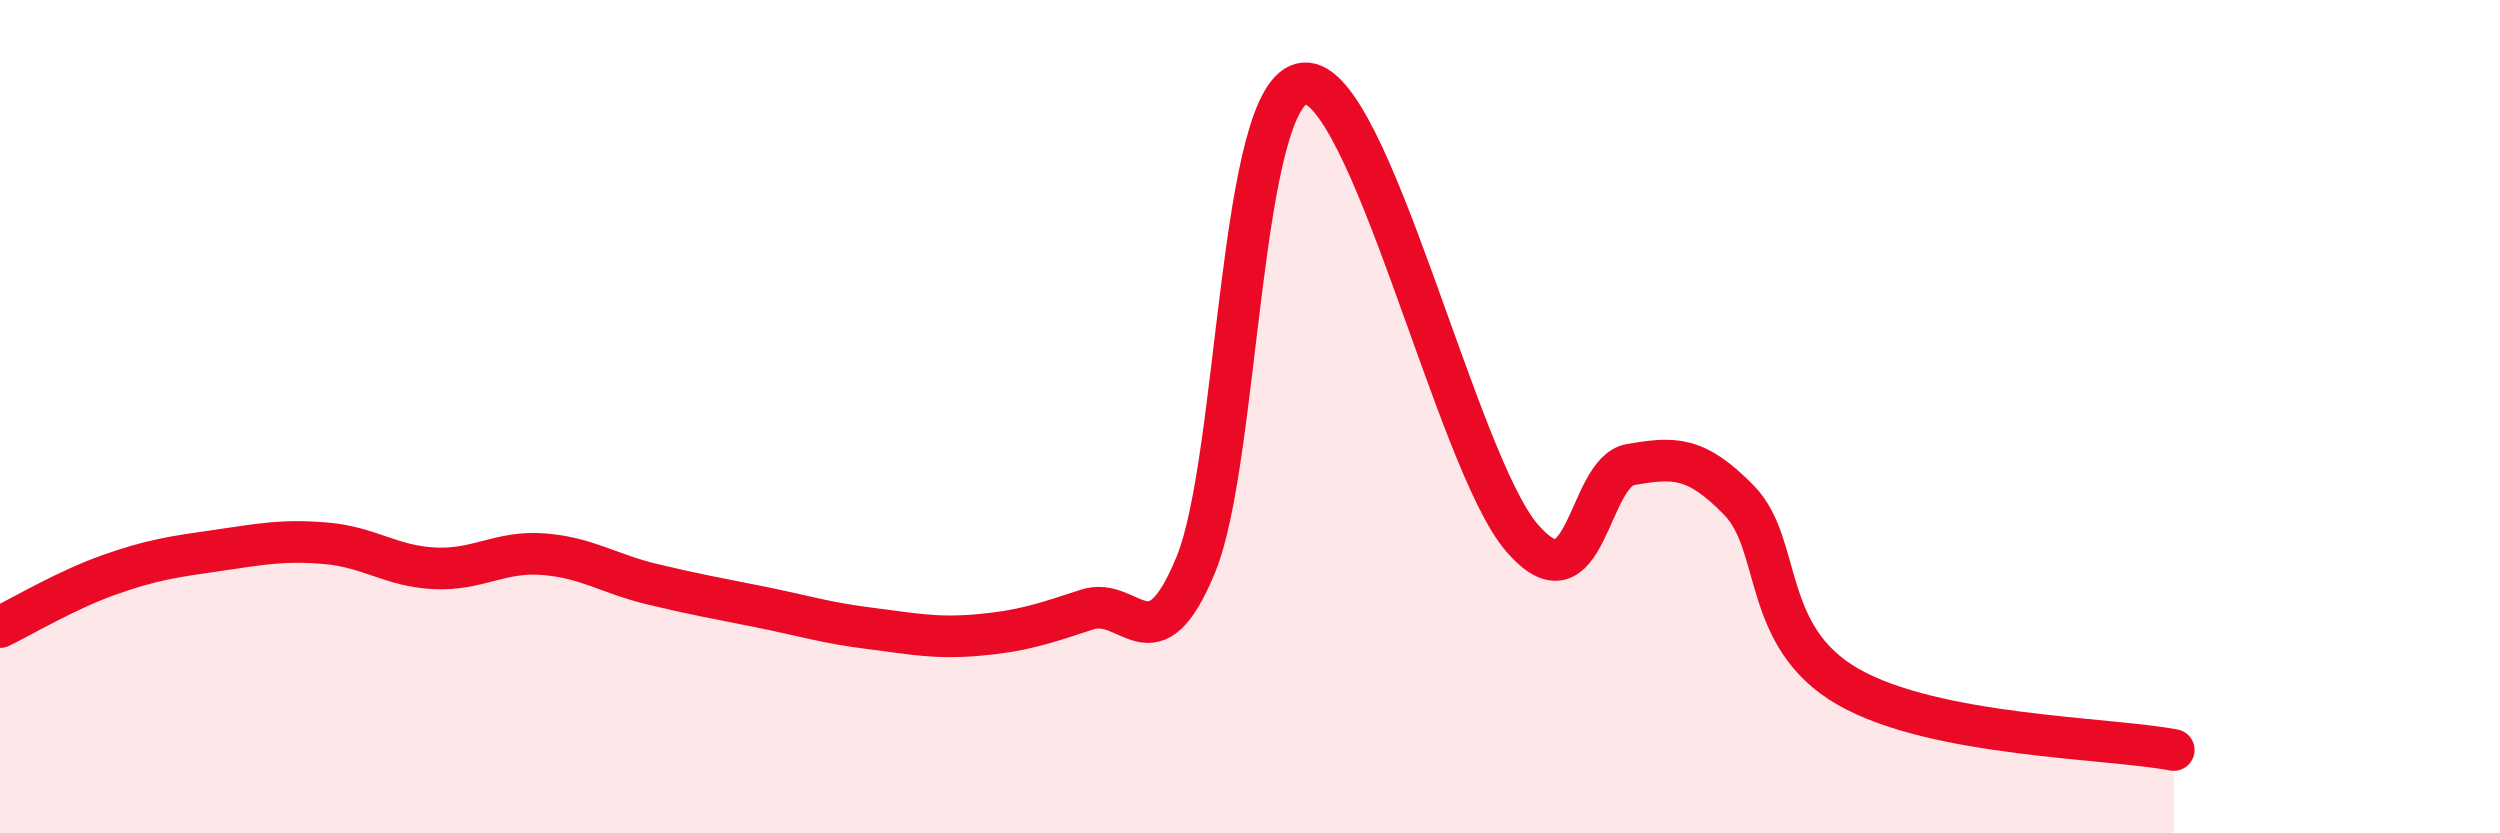
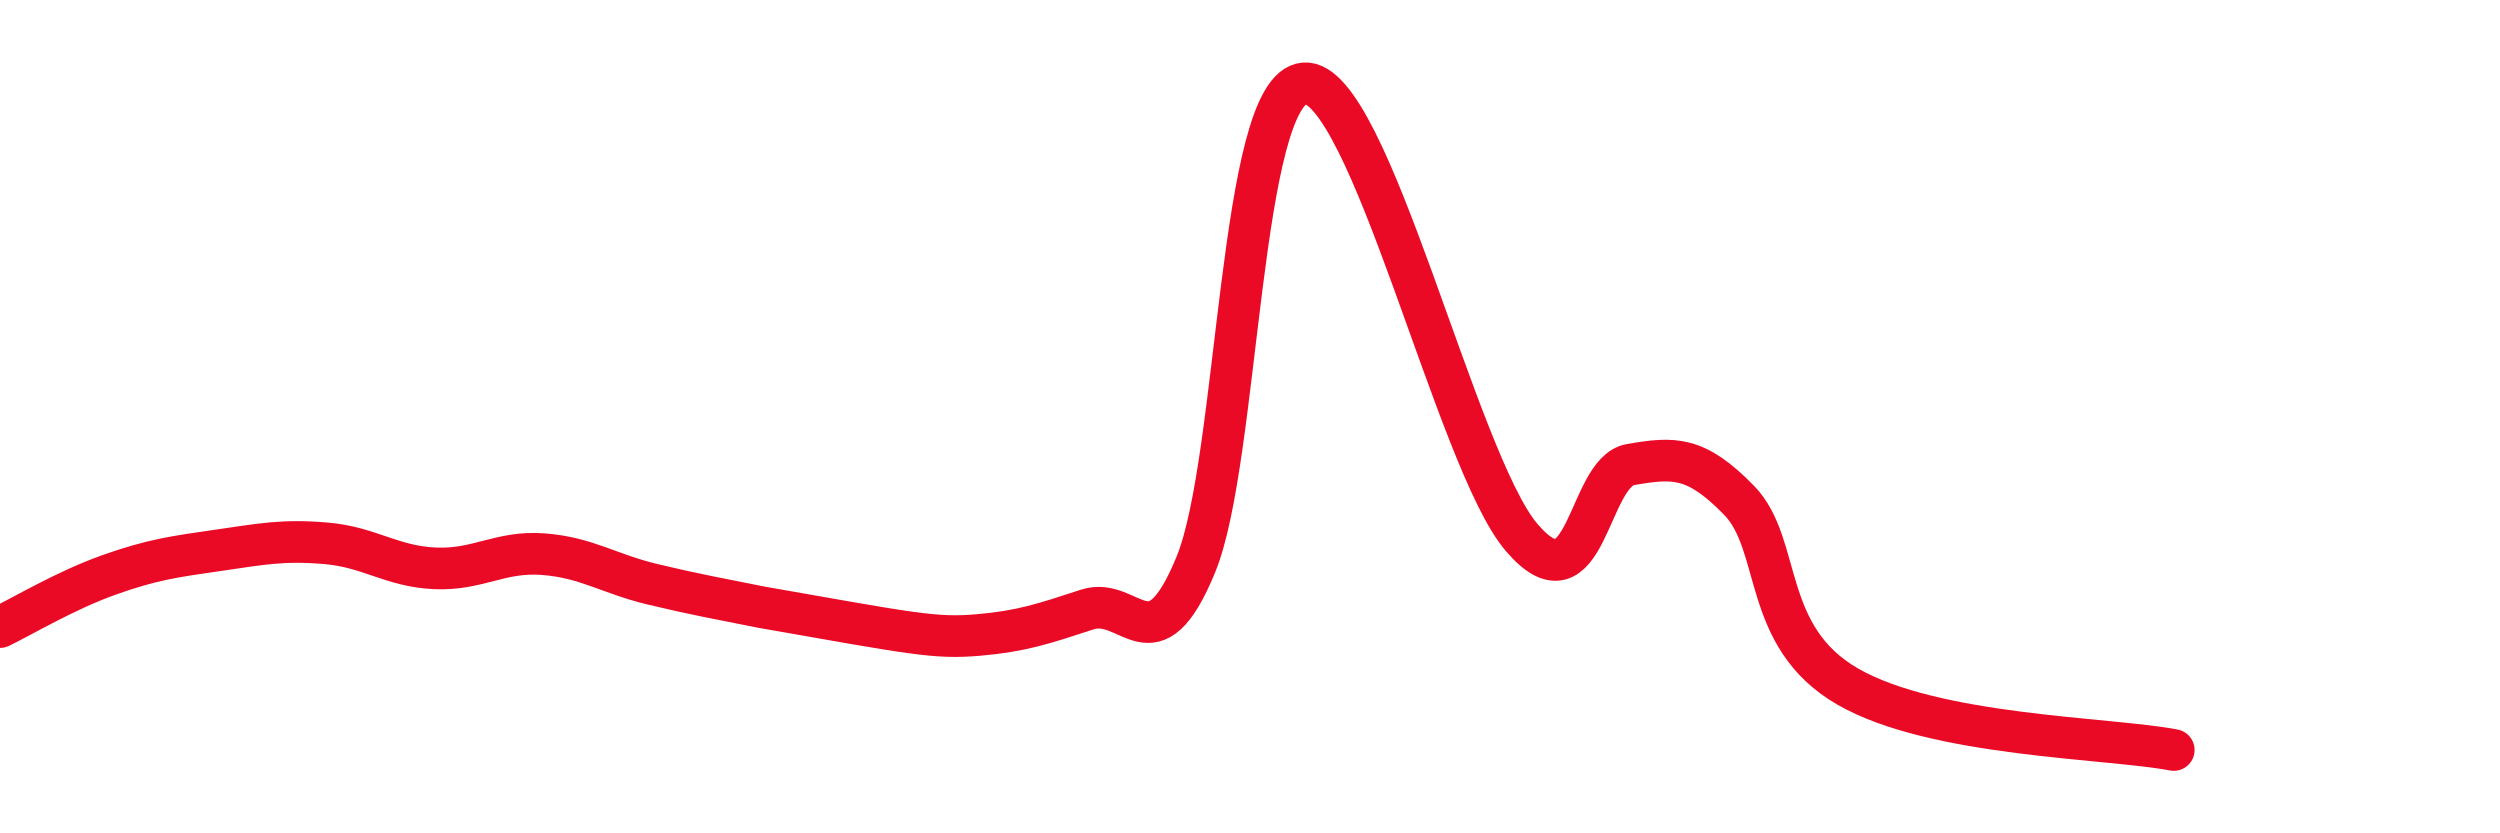
<svg xmlns="http://www.w3.org/2000/svg" width="60" height="20" viewBox="0 0 60 20">
-   <path d="M 0,15.05 C 0.52,14.8 1.57,14.17 2.61,13.8 C 3.65,13.43 4.18,13.36 5.22,13.21 C 6.26,13.06 6.79,12.95 7.83,13.04 C 8.87,13.13 9.39,13.59 10.43,13.64 C 11.47,13.69 12,13.22 13.04,13.3 C 14.08,13.38 14.61,13.77 15.65,14.02 C 16.69,14.27 17.22,14.36 18.26,14.57 C 19.3,14.78 19.83,14.95 20.87,15.08 C 21.91,15.21 22.44,15.33 23.48,15.24 C 24.52,15.15 25.05,14.97 26.09,14.63 C 27.13,14.29 27.66,16.08 28.7,13.55 C 29.74,11.02 29.74,2.13 31.3,2 C 32.86,1.87 34.95,11.07 36.52,12.9 C 38.09,14.73 38.09,11.33 39.13,11.15 C 40.17,10.97 40.7,10.94 41.74,12.01 C 42.78,13.08 42.26,15.28 44.35,16.48 C 46.44,17.68 50.61,17.7 52.17,18L52.17 20L0 20Z" fill="#EB0A25" opacity="0.1" stroke-linecap="round" stroke-linejoin="round" />
-   <path d="M 0,15.05 C 0.52,14.8 1.57,14.17 2.61,13.8 C 3.65,13.43 4.18,13.36 5.22,13.21 C 6.26,13.06 6.79,12.95 7.83,13.04 C 8.87,13.13 9.39,13.59 10.43,13.64 C 11.47,13.69 12,13.22 13.04,13.3 C 14.08,13.38 14.61,13.77 15.65,14.02 C 16.69,14.27 17.22,14.36 18.26,14.57 C 19.3,14.78 19.83,14.95 20.87,15.08 C 21.91,15.21 22.44,15.33 23.48,15.24 C 24.52,15.15 25.05,14.97 26.09,14.63 C 27.13,14.29 27.66,16.08 28.7,13.55 C 29.74,11.02 29.74,2.13 31.3,2 C 32.86,1.87 34.95,11.07 36.52,12.9 C 38.09,14.73 38.09,11.33 39.13,11.15 C 40.17,10.97 40.7,10.94 41.74,12.01 C 42.78,13.08 42.26,15.28 44.35,16.48 C 46.44,17.68 50.61,17.7 52.17,18" stroke="#EB0A25" stroke-width="1" fill="none" stroke-linecap="round" stroke-linejoin="round" />
+   <path d="M 0,15.05 C 0.52,14.8 1.57,14.17 2.61,13.8 C 3.65,13.43 4.18,13.36 5.22,13.21 C 6.26,13.06 6.79,12.95 7.83,13.04 C 8.87,13.13 9.39,13.59 10.43,13.64 C 11.47,13.69 12,13.22 13.04,13.3 C 14.08,13.38 14.61,13.77 15.65,14.02 C 16.69,14.27 17.22,14.36 18.26,14.57 C 21.91,15.21 22.44,15.33 23.48,15.24 C 24.52,15.15 25.05,14.97 26.09,14.63 C 27.13,14.29 27.66,16.08 28.7,13.55 C 29.74,11.02 29.74,2.13 31.3,2 C 32.86,1.87 34.95,11.07 36.52,12.9 C 38.09,14.73 38.09,11.33 39.13,11.15 C 40.17,10.97 40.7,10.94 41.74,12.01 C 42.78,13.08 42.26,15.28 44.35,16.48 C 46.44,17.68 50.61,17.7 52.17,18" stroke="#EB0A25" stroke-width="1" fill="none" stroke-linecap="round" stroke-linejoin="round" />
</svg>